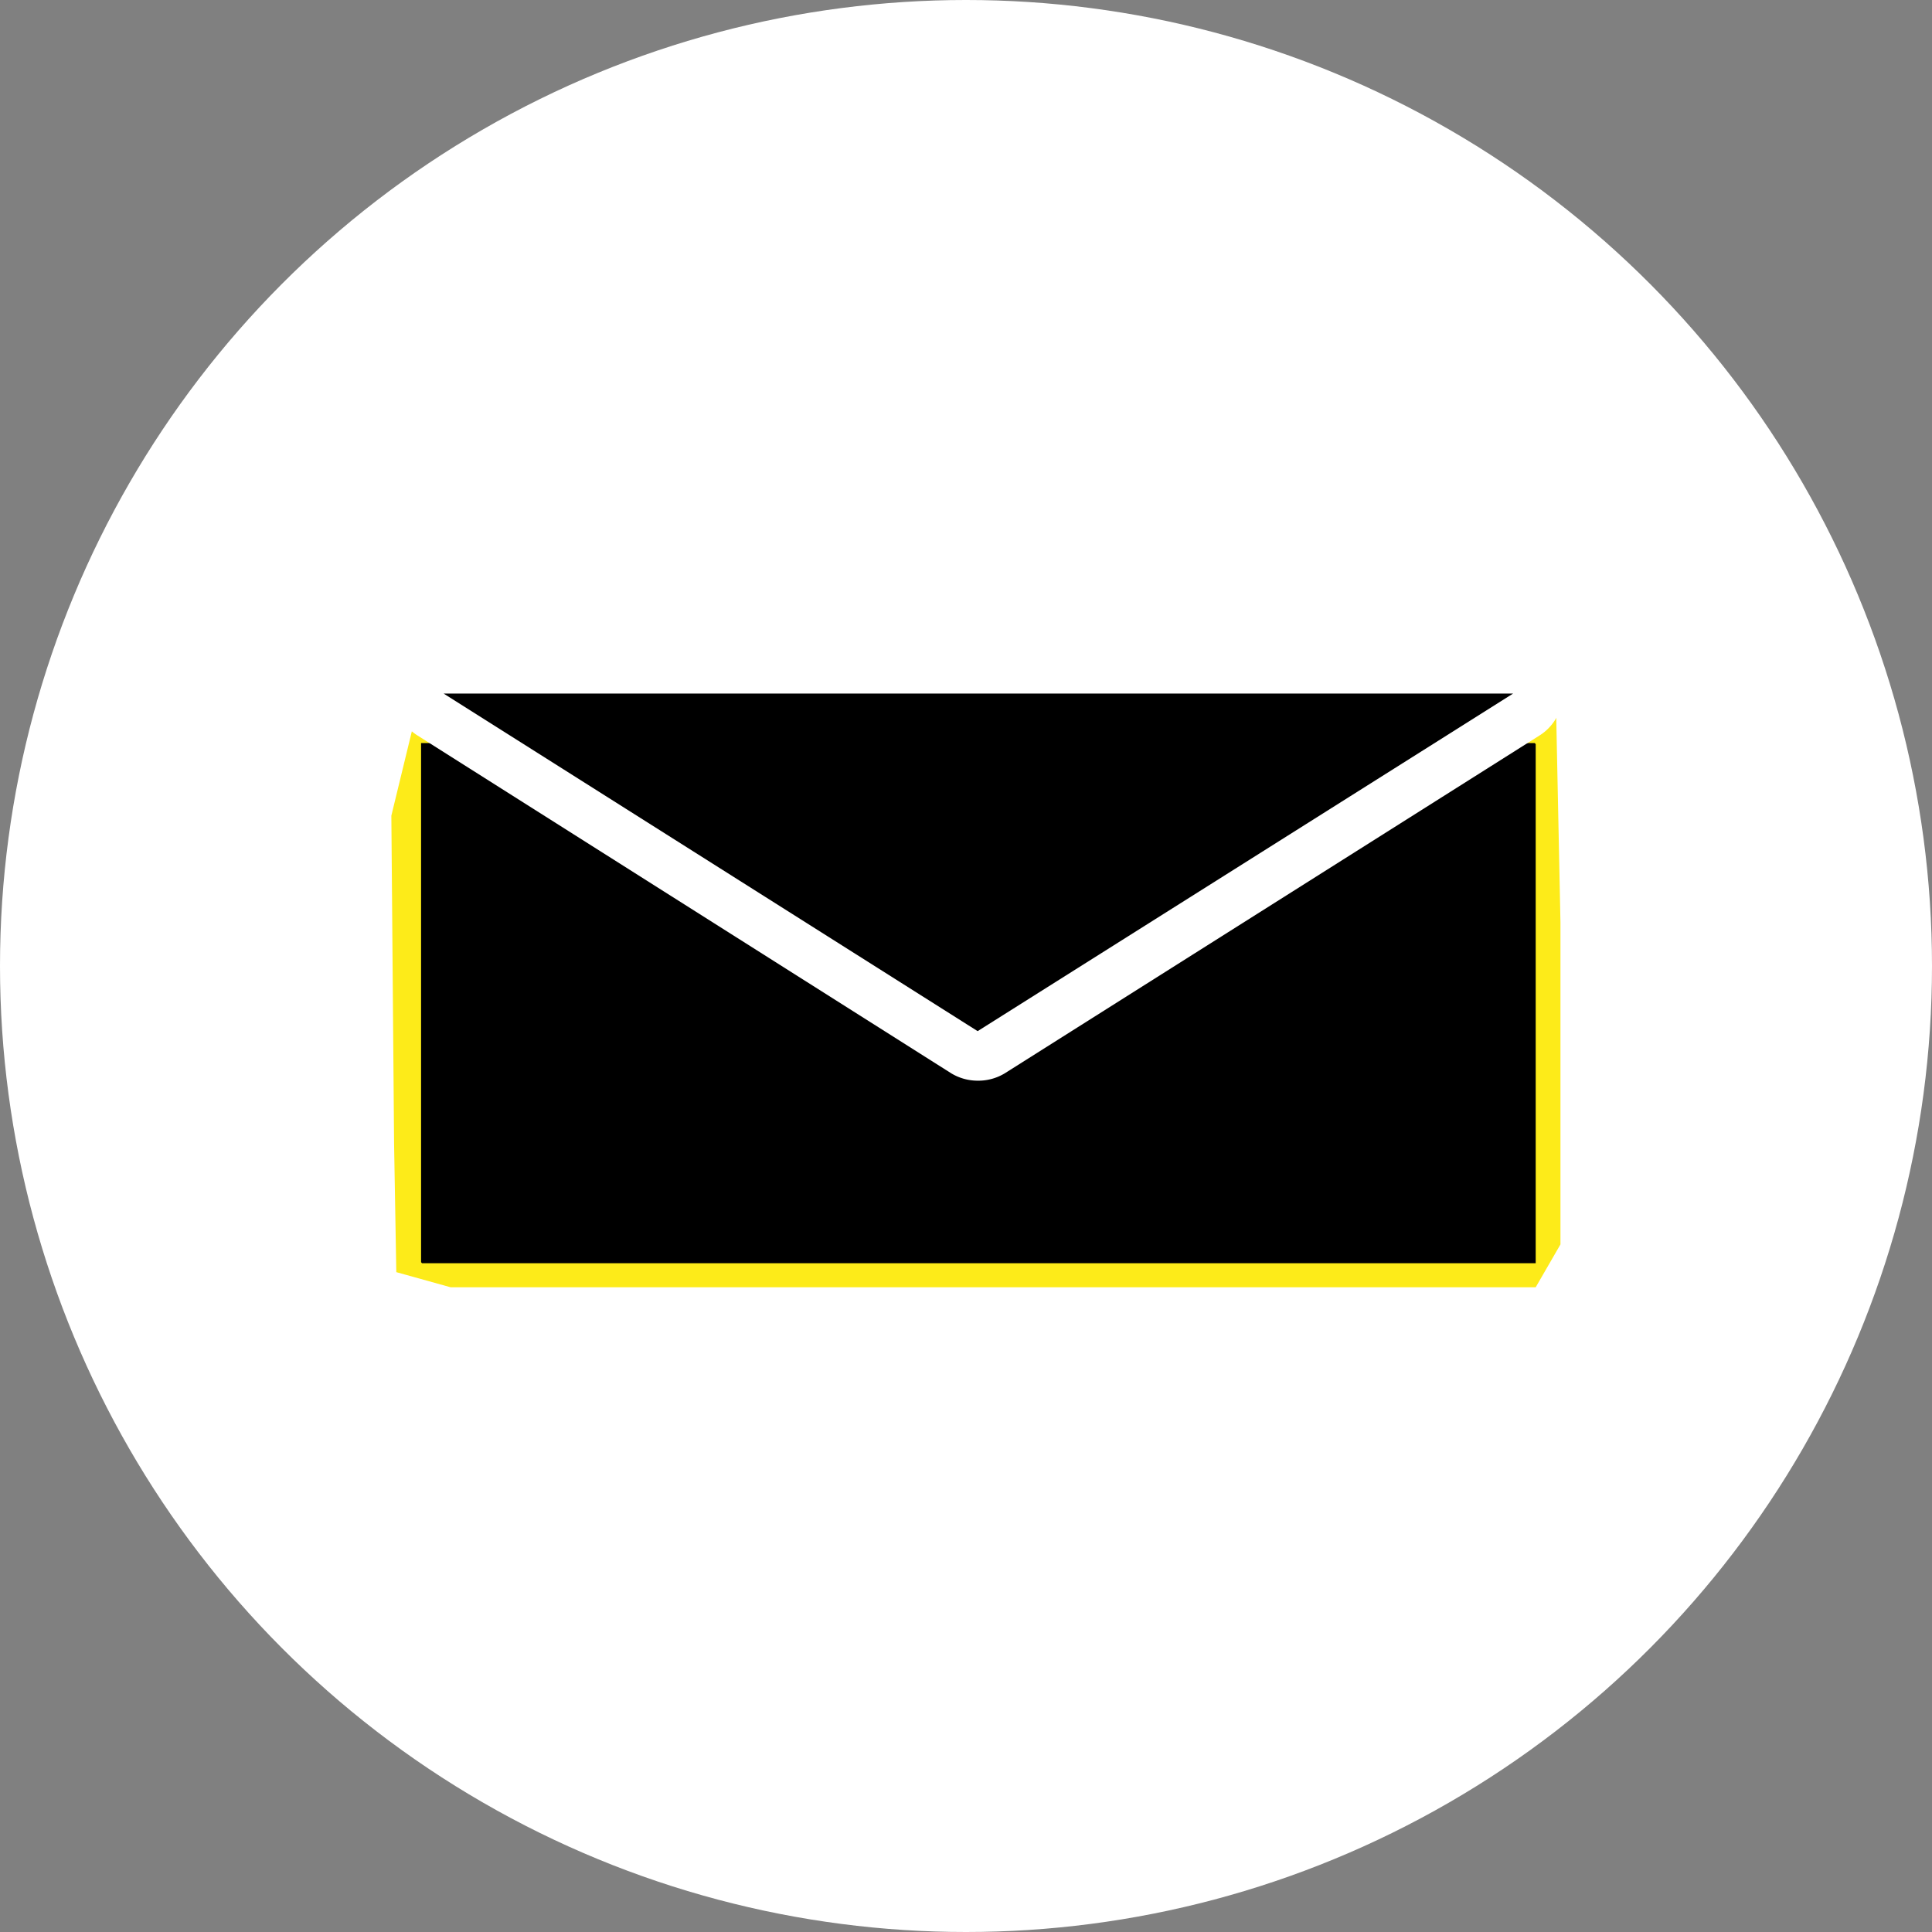
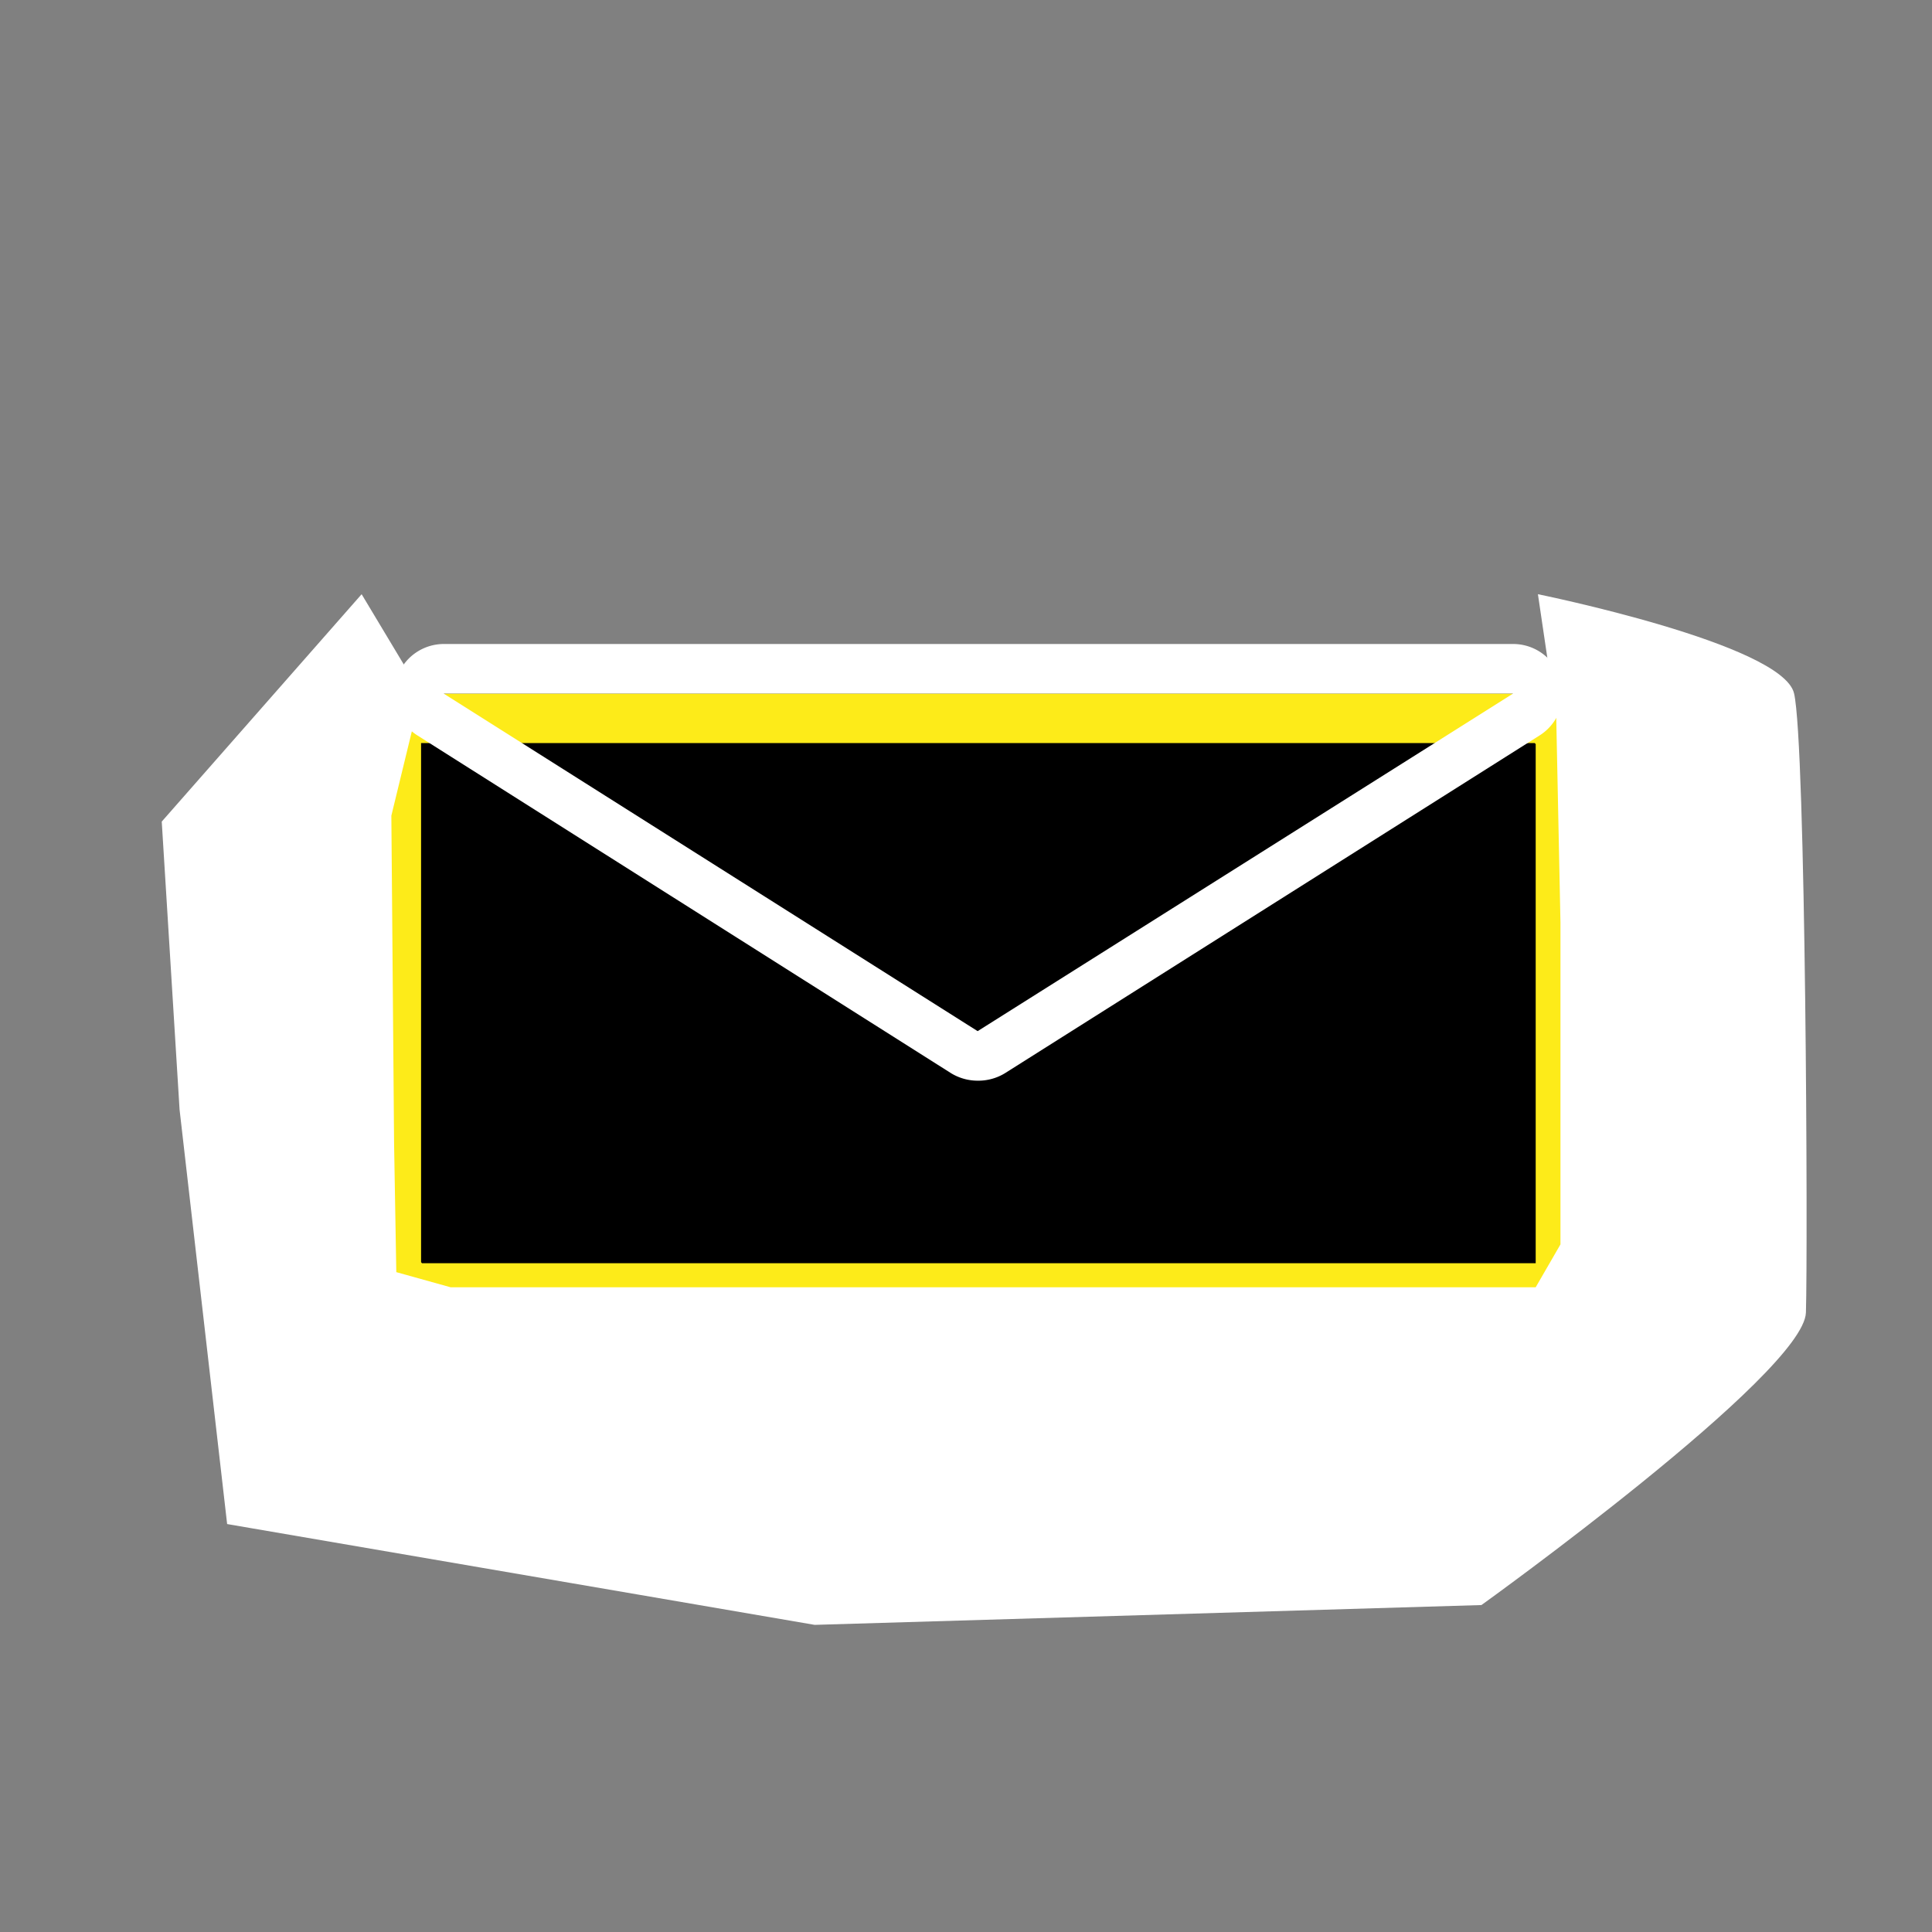
<svg xmlns="http://www.w3.org/2000/svg" id="Ebene_1" data-name="Ebene 1" viewBox="0 0 78 78">
  <rect x="0" y="0" width="78" height="78" fill="#808080" stroke="none" />
  <defs>
    <style>.cls-1{fill:#fff;}.cls-2{fill:none;stroke:#fdeb19;stroke-width:2px;}</style>
  </defs>
-   <circle id="Ellipse_10" data-name="Ellipse 10" class="cls-1" cx="39" cy="39" r="39" />
  <g id="Gruppe_94" data-name="Gruppe 94">
    <g id="Rechteck_15" data-name="Rechteck 15">
      <rect x="15" y="28" width="49" height="25" rx="2" />
      <rect class="cls-2" x="16" y="29" width="47" height="23" rx="1" />
    </g>
    <g id="Polygon_1" data-name="Polygon 1">
-       <path d="M31.44,37.83H74.62a1,1,0,0,1,1,.72,1,1,0,0,1-.43,1.13L53.57,53.31a1,1,0,0,1-.54.15,1,1,0,0,1-.53-.15L30.91,39.68a1,1,0,0,1,.53-1.85Z" transform="translate(-13.53 -10.83)" />
      <path class="cls-1" d="M53,52.46,74.62,38.83H31.44L53,52.46h0m0,2a2.06,2.06,0,0,1-1.07-.3L30.38,40.52a2,2,0,0,1,1.06-3.69H74.62a2,2,0,0,1,1.07,3.69L54.1,54.16A2.06,2.06,0,0,1,53,54.46Z" transform="translate(-13.53 -10.83)" />
    </g>
  </g>
-   <path class="cls-1" d="M28.13,34.82l2.4,4-1.2,4.94L29.44,57l.09,5.19,2.19.61H75.53l1-1.73v-13l-.17-8.25-.74-5s9.86,2,10.34,4,.56,22.54.48,25-13.1,11.81-13.1,11.81l-26.92.8L22.7,72.36,20.78,55.63,20.06,44Z" transform="translate(-13.53 -10.83)" />
+   <path class="cls-1" d="M28.13,34.82l2.4,4-1.2,4.94L29.44,57l.09,5.19,2.19.61H75.53l1-1.73v-13l-.17-8.25-.74-5s9.86,2,10.34,4,.56,22.54.48,25-13.1,11.81-13.1,11.81l-26.92.8L22.7,72.36,20.78,55.63,20.06,44" transform="translate(-13.53 -10.83)" />
</svg>